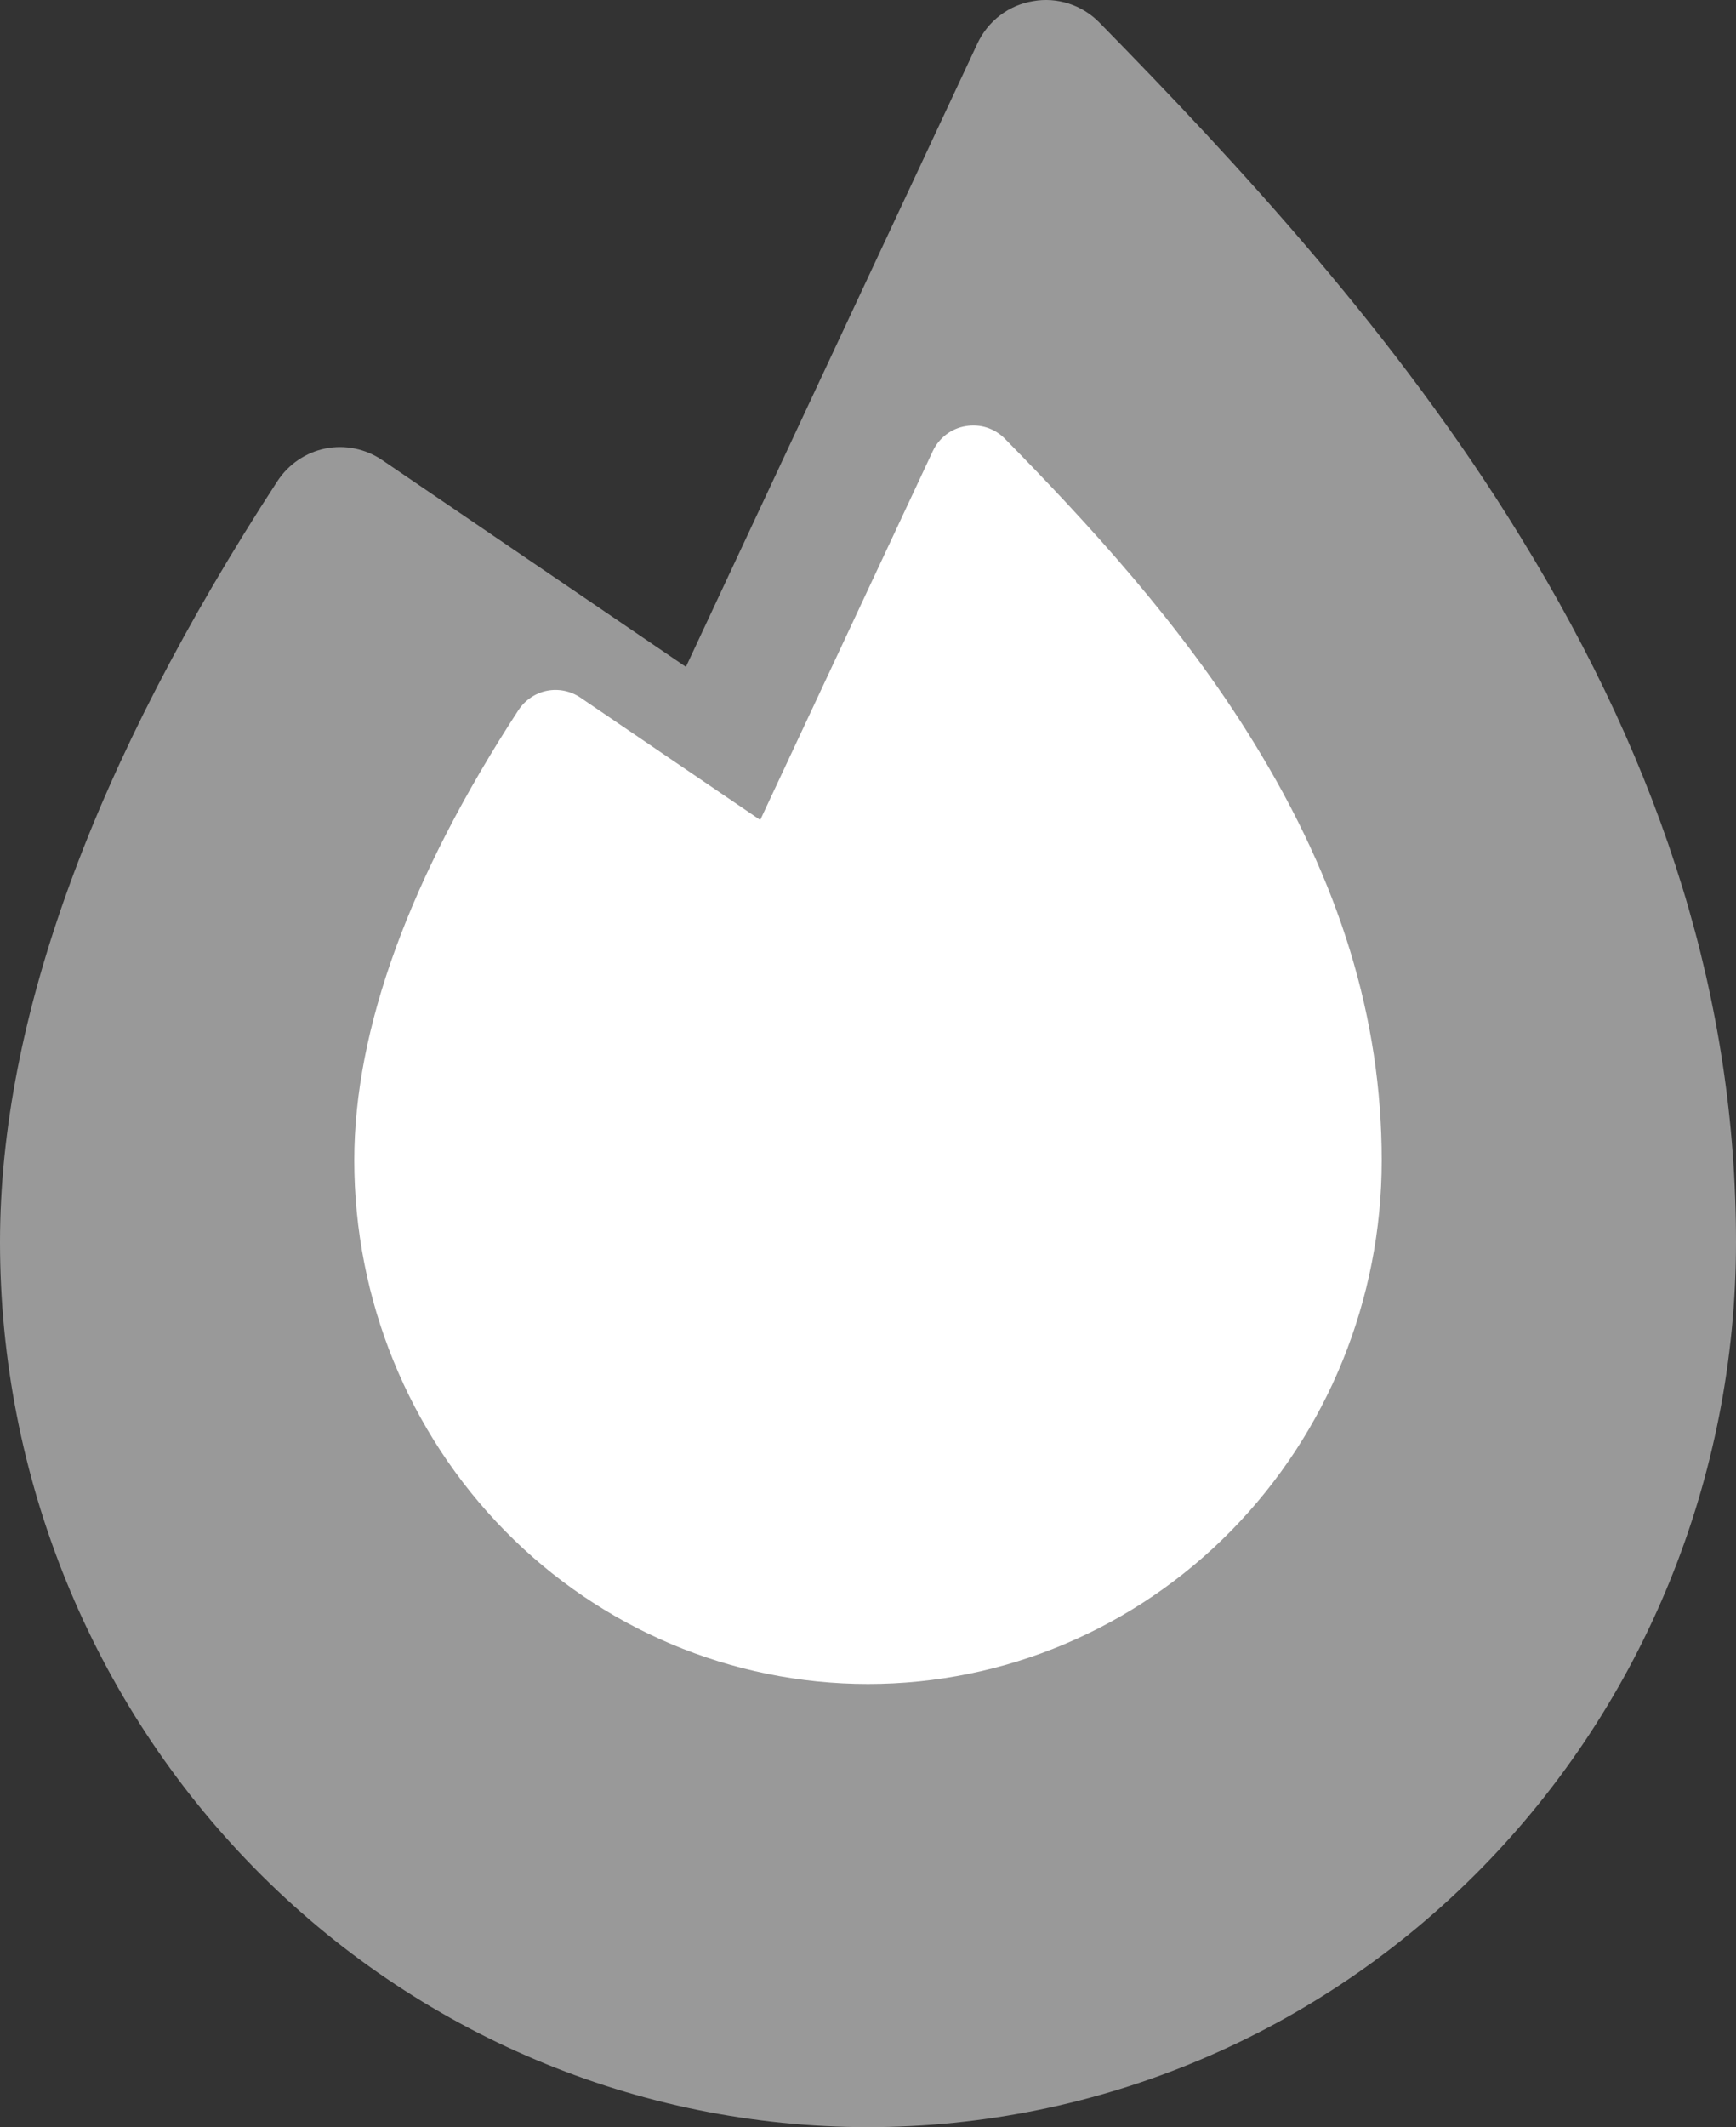
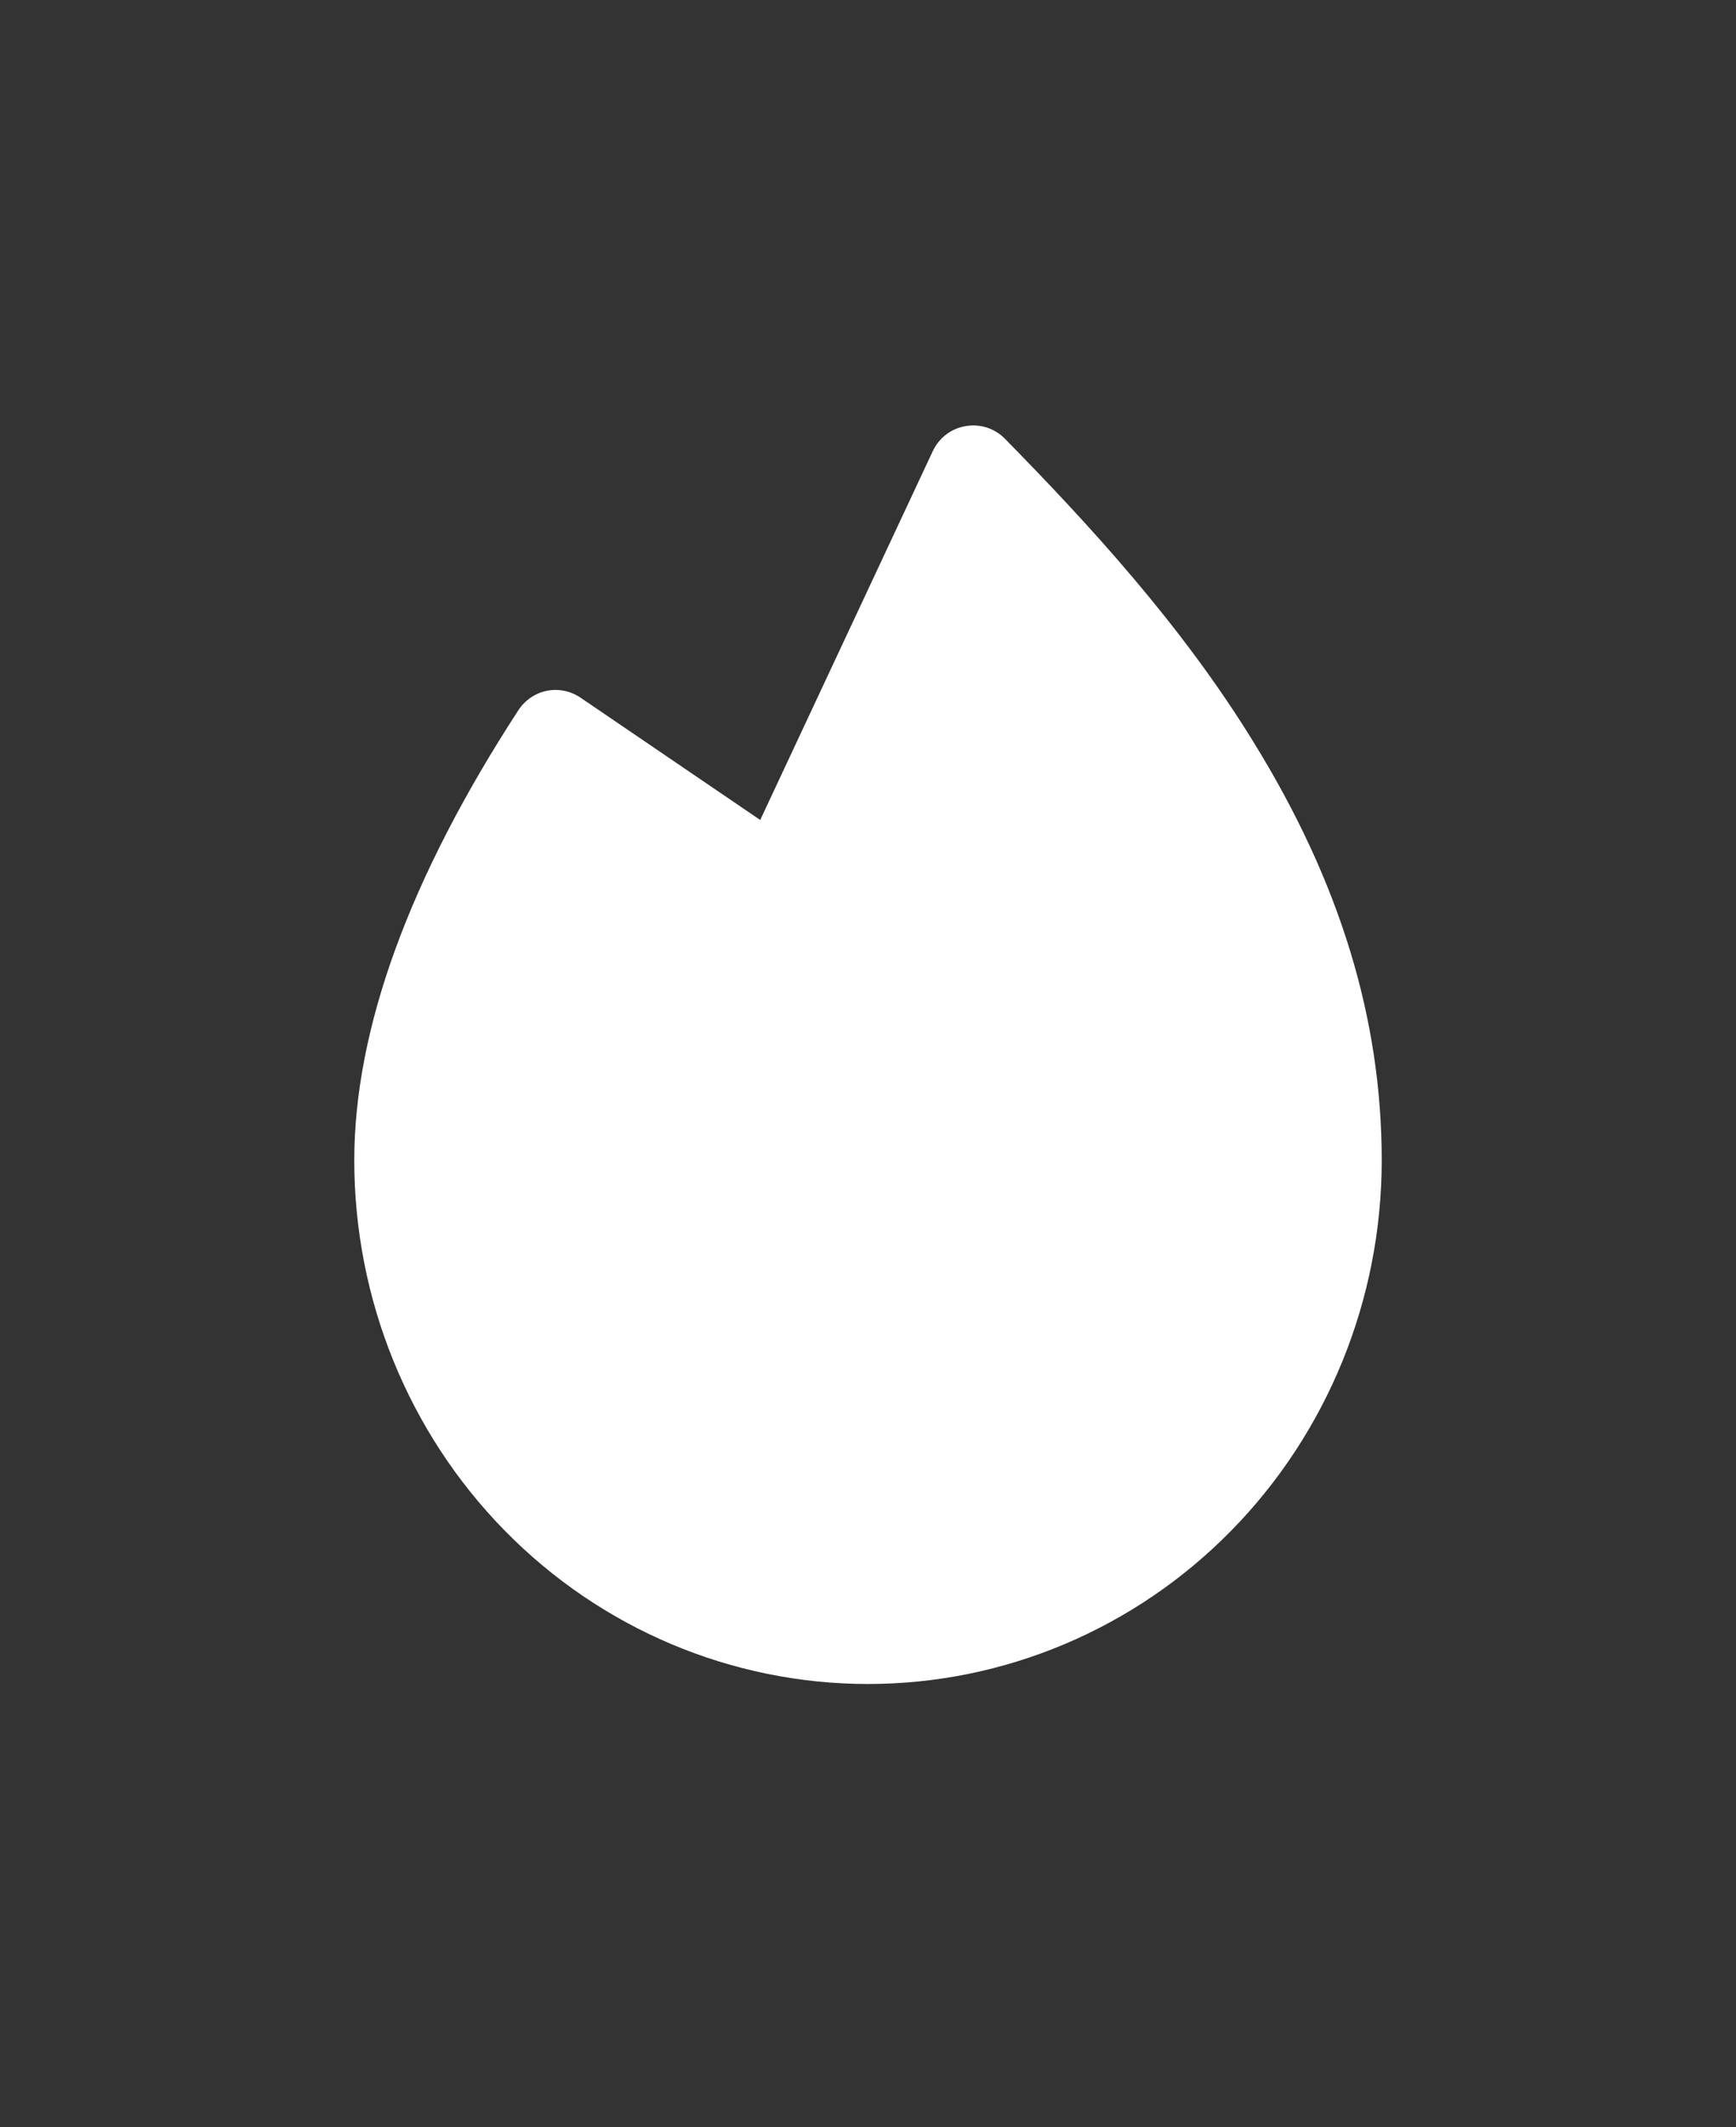
<svg xmlns="http://www.w3.org/2000/svg" width="98" height="120" viewBox="0 0 98 120" fill="none">
  <rect x="0" y="0" width="98" height="120" fill="#333333" stroke="none" />
  <path d="M78 65.459C78 73.294 74.945 80.808 69.506 86.348C64.067 91.888 56.691 95 49 95C41.309 95 33.932 91.888 28.494 86.348C23.055 80.808 20 73.294 20 65.459C20 58.042 23.121 49.501 29.267 40.06C29.452 39.78 29.689 39.539 29.965 39.352C30.24 39.164 30.55 39.034 30.875 38.969C31.531 38.84 32.21 38.979 32.766 39.354L42.916 46.258L52.657 25.451C52.831 25.079 53.091 24.756 53.415 24.51C53.739 24.264 54.117 24.102 54.516 24.038C54.913 23.968 55.32 23.995 55.704 24.118C56.088 24.241 56.437 24.456 56.723 24.744C61.356 29.464 66.684 35.212 70.781 41.891C75.636 49.758 78 57.464 78 65.459Z" fill="white" />
-   <path d="M98 70.072C98 83.314 92.838 96.013 83.648 105.376C74.459 114.74 61.996 120 49 120C36.004 120 23.541 114.74 14.352 105.376C5.162 96.013 0 83.314 0 70.072C0 57.536 5.273 43.1 15.659 27.145C15.97 26.67 16.37 26.263 16.837 25.946C17.303 25.63 17.825 25.41 18.375 25.299C19.483 25.082 20.63 25.316 21.571 25.951L38.721 37.619L55.178 2.452C55.472 1.824 55.912 1.278 56.46 0.862C57.007 0.446 57.646 0.172 58.321 0.064C58.99 -0.055 59.678 -0.008 60.327 0.2C60.976 0.407 61.566 0.77 62.049 1.258C69.878 9.236 78.879 18.95 85.803 30.238C94.005 43.534 98 56.559 98 70.072Z" fill="white" fill-opacity="0.5" />
</svg>